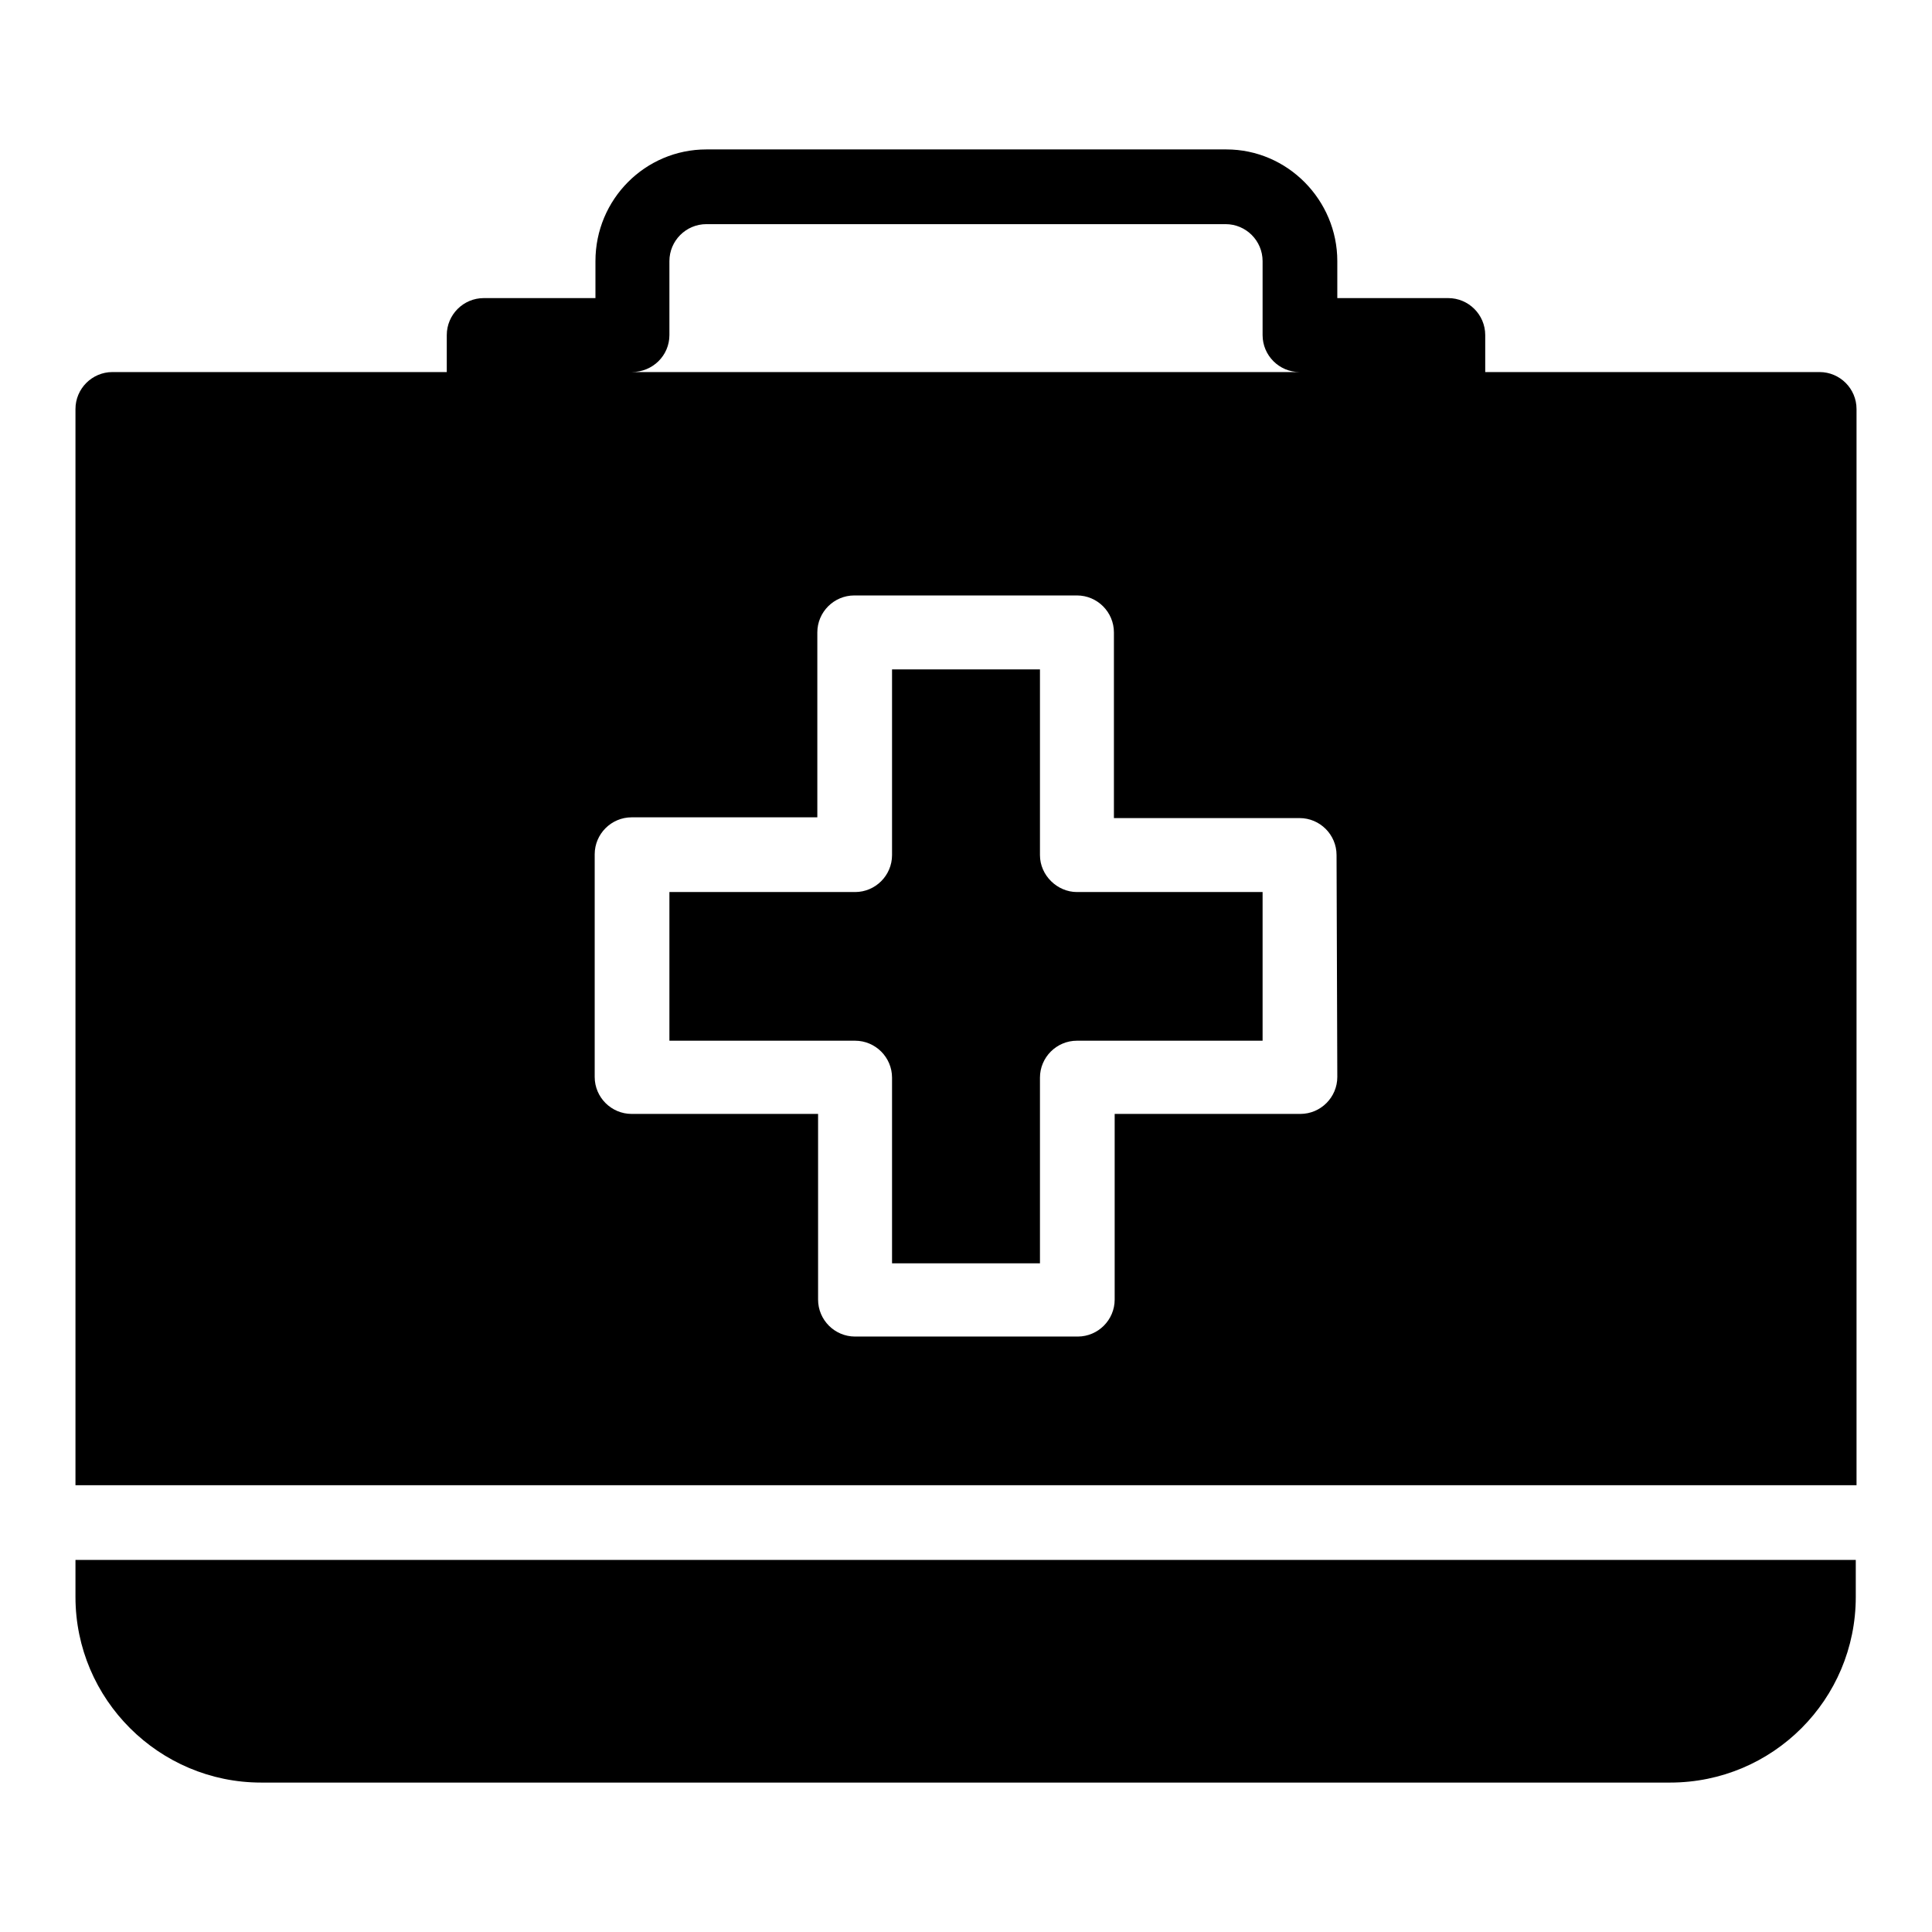
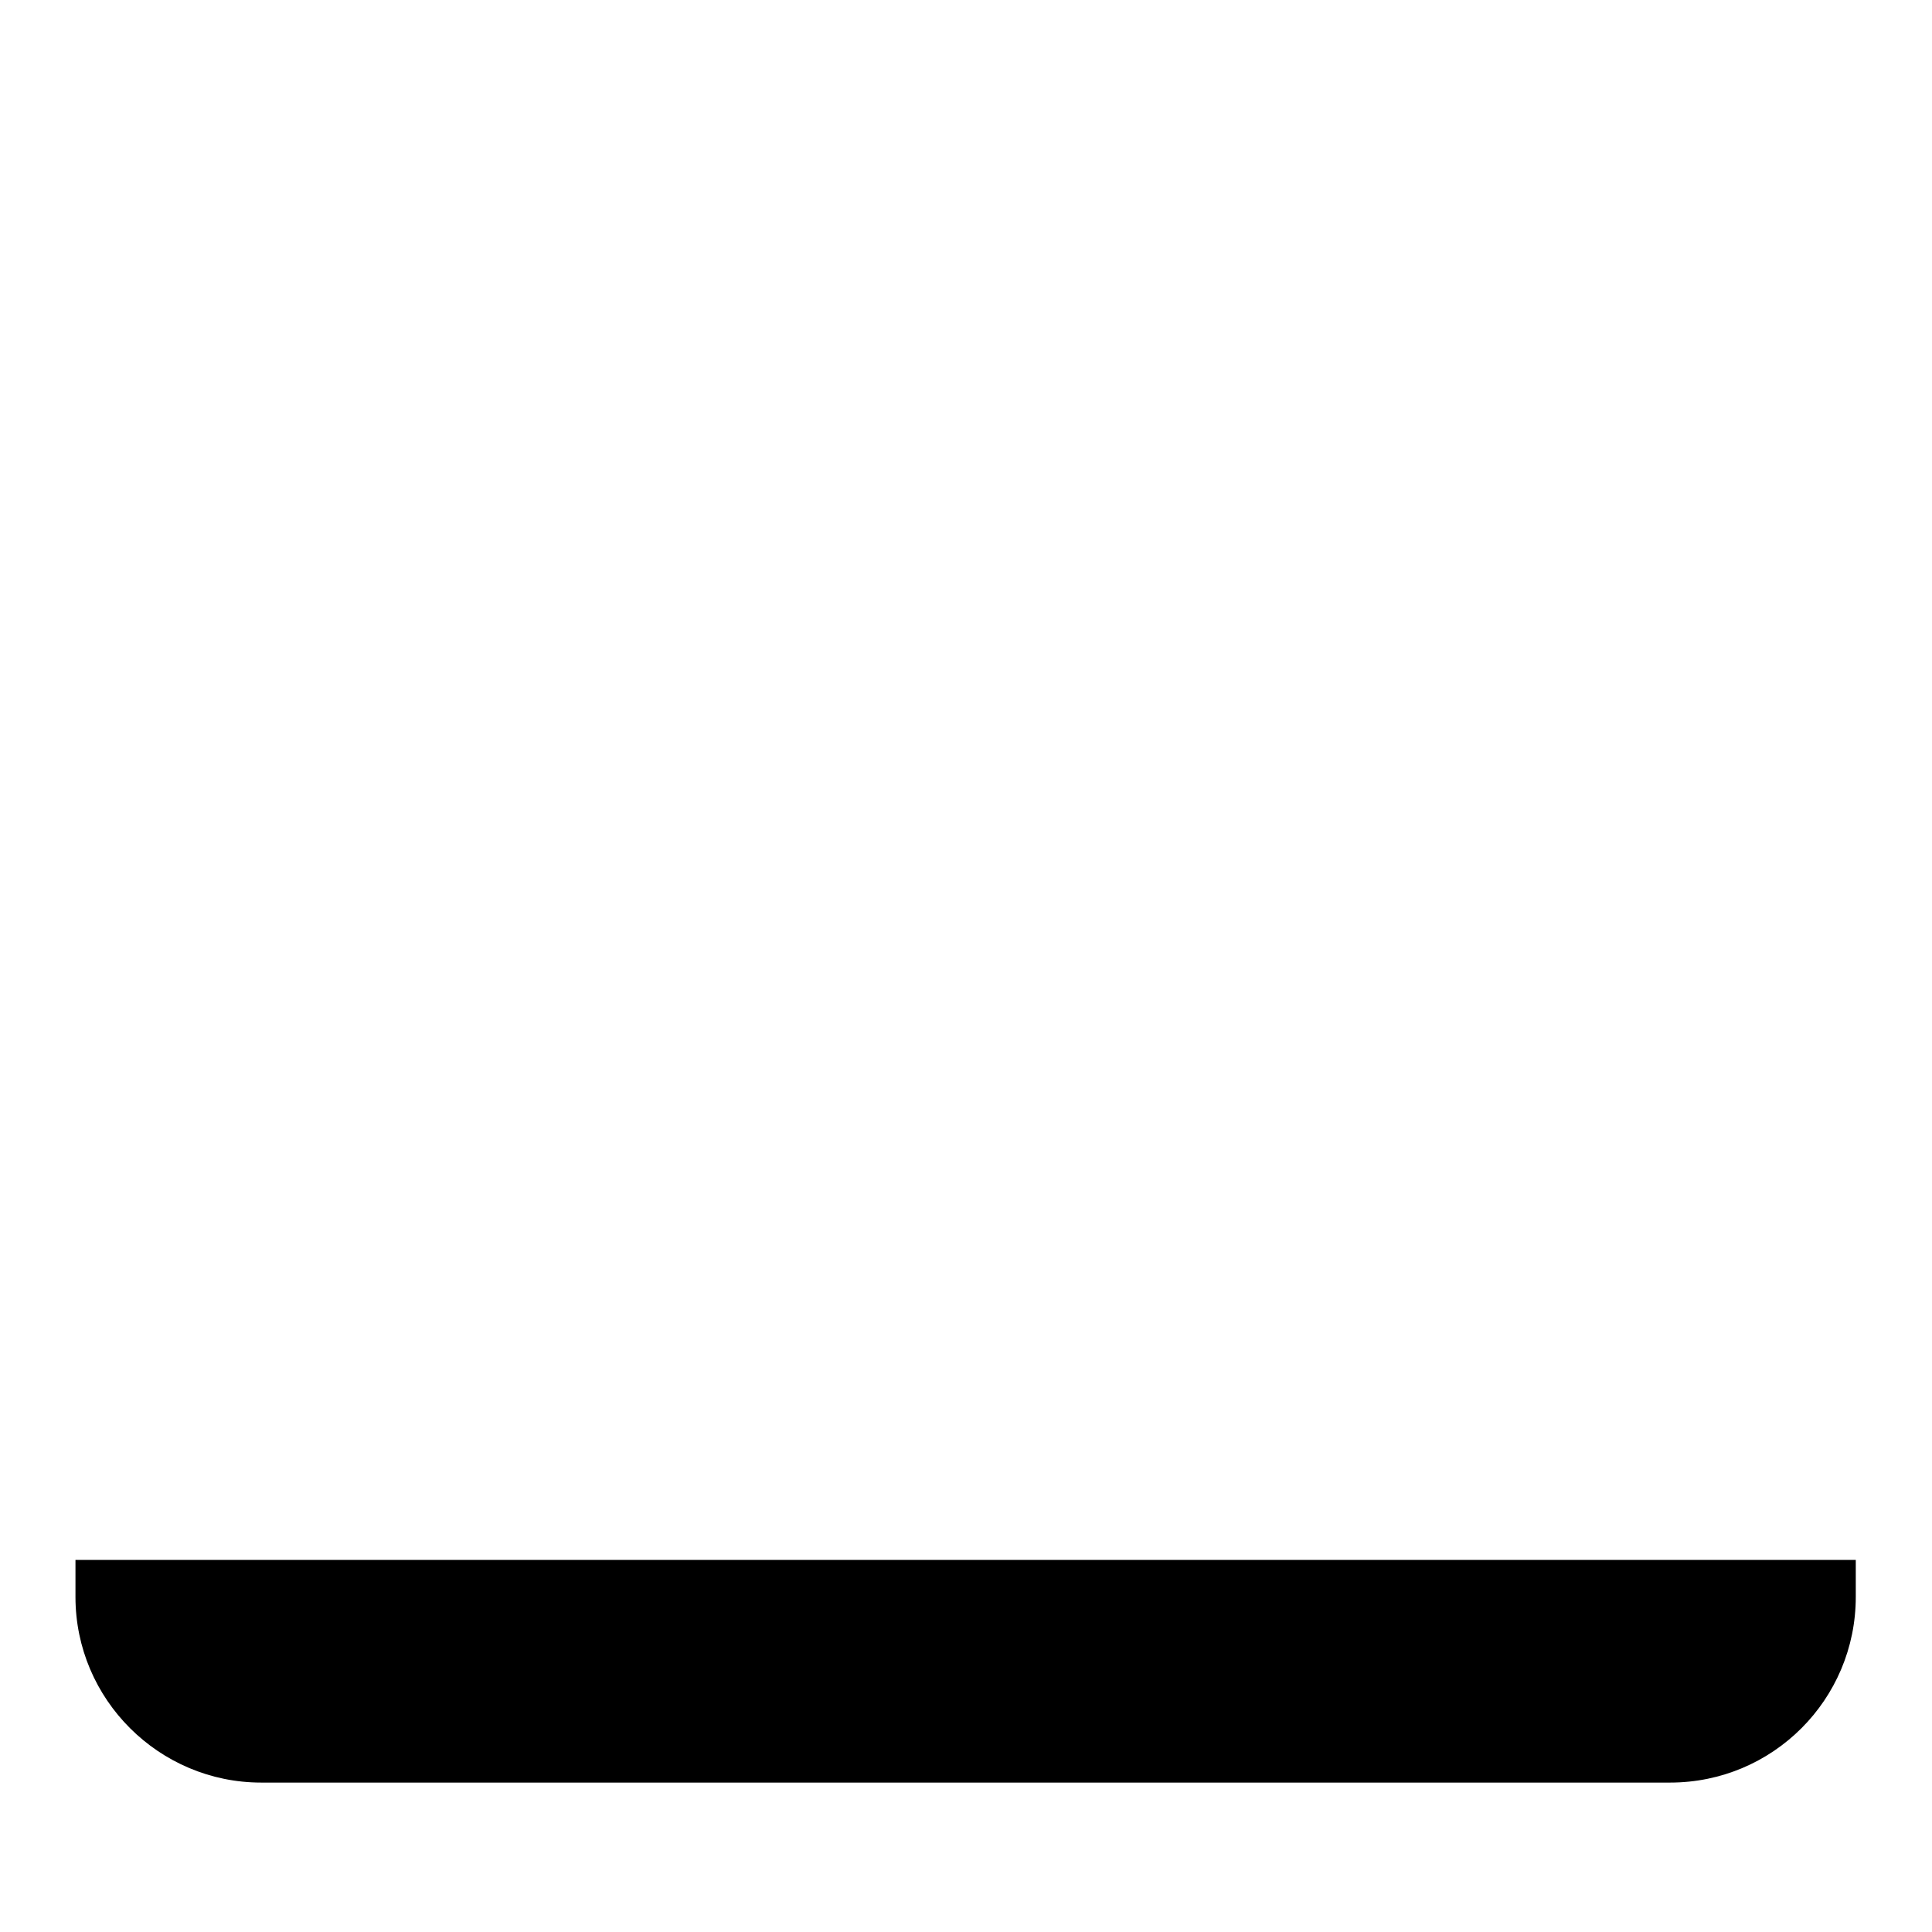
<svg xmlns="http://www.w3.org/2000/svg" version="1.1" x="0px" y="0px" viewBox="0 0 256 256" enable-background="new 0 0 256 256" xml:space="preserve">
  <g>
    <g>
-       <path fill="#000000" d="M137.8,113.3V88.7h-19.6v24.6c0,2.7-2.2,4.9-4.9,4.9H88.7v19.7h24.6c2.7,0,4.9,2.2,4.9,4.9v24.6h19.6v-24.6c0-2.7,2.2-4.9,4.9-4.9h24.6v-19.7h-24.6C140.1,118.2,137.8,116,137.8,113.3z" />
-       <path fill="#000000" d="M10,211.6c0,13.6,11.1,24.6,24.6,24.6h186.7c13.6,0,24.6-11,24.6-24.6v-4.9H10V211.6z" />
-       <path fill="#000000" d="M241.1,49.3h-44.3v-4.9c0-2.7-2.2-4.9-4.9-4.9h-14.7v-4.9c0-8.1-6.6-14.8-14.7-14.8H93.6c-8.1,0-14.7,6.6-14.7,14.8v4.9H64.1c-2.7,0-4.9,2.2-4.9,4.9v4.9H14.9c-2.7,0-4.9,2.2-4.9,4.9v142.6h236V54.2C246,51.5,243.8,49.3,241.1,49.3z M88.7,44.4v-9.8c0-2.7,2.2-4.9,4.9-4.9h68.8c2.7,0,4.9,2.2,4.9,4.9v9.8c0,2.7,2.2,4.9,4.9,4.9H83.7C86.5,49.3,88.7,47.1,88.7,44.4z M177.2,142.7c0,2.7-2.2,4.9-4.9,4.9h-24.6v24.6c0,2.7-2.2,4.9-4.9,4.9h-29.5c-2.7,0-4.9-2.2-4.9-4.9v-24.6H83.7c-2.7,0-4.9-2.2-4.9-4.9v-29.5c0-2.7,2.2-4.9,4.9-4.9h24.6V83.8c0-2.7,2.2-4.9,4.9-4.9h29.5c2.7,0,4.9,2.2,4.9,4.9v24.6h24.6c2.7,0,4.9,2.2,4.9,4.9L177.2,142.7L177.2,142.7z" />
+       <path fill="#000000" d="M10,211.6c0,13.6,11.1,24.6,24.6,24.6h186.7c13.6,0,24.6-11,24.6-24.6v-4.9H10V211.6" />
    </g>
  </g>
</svg>